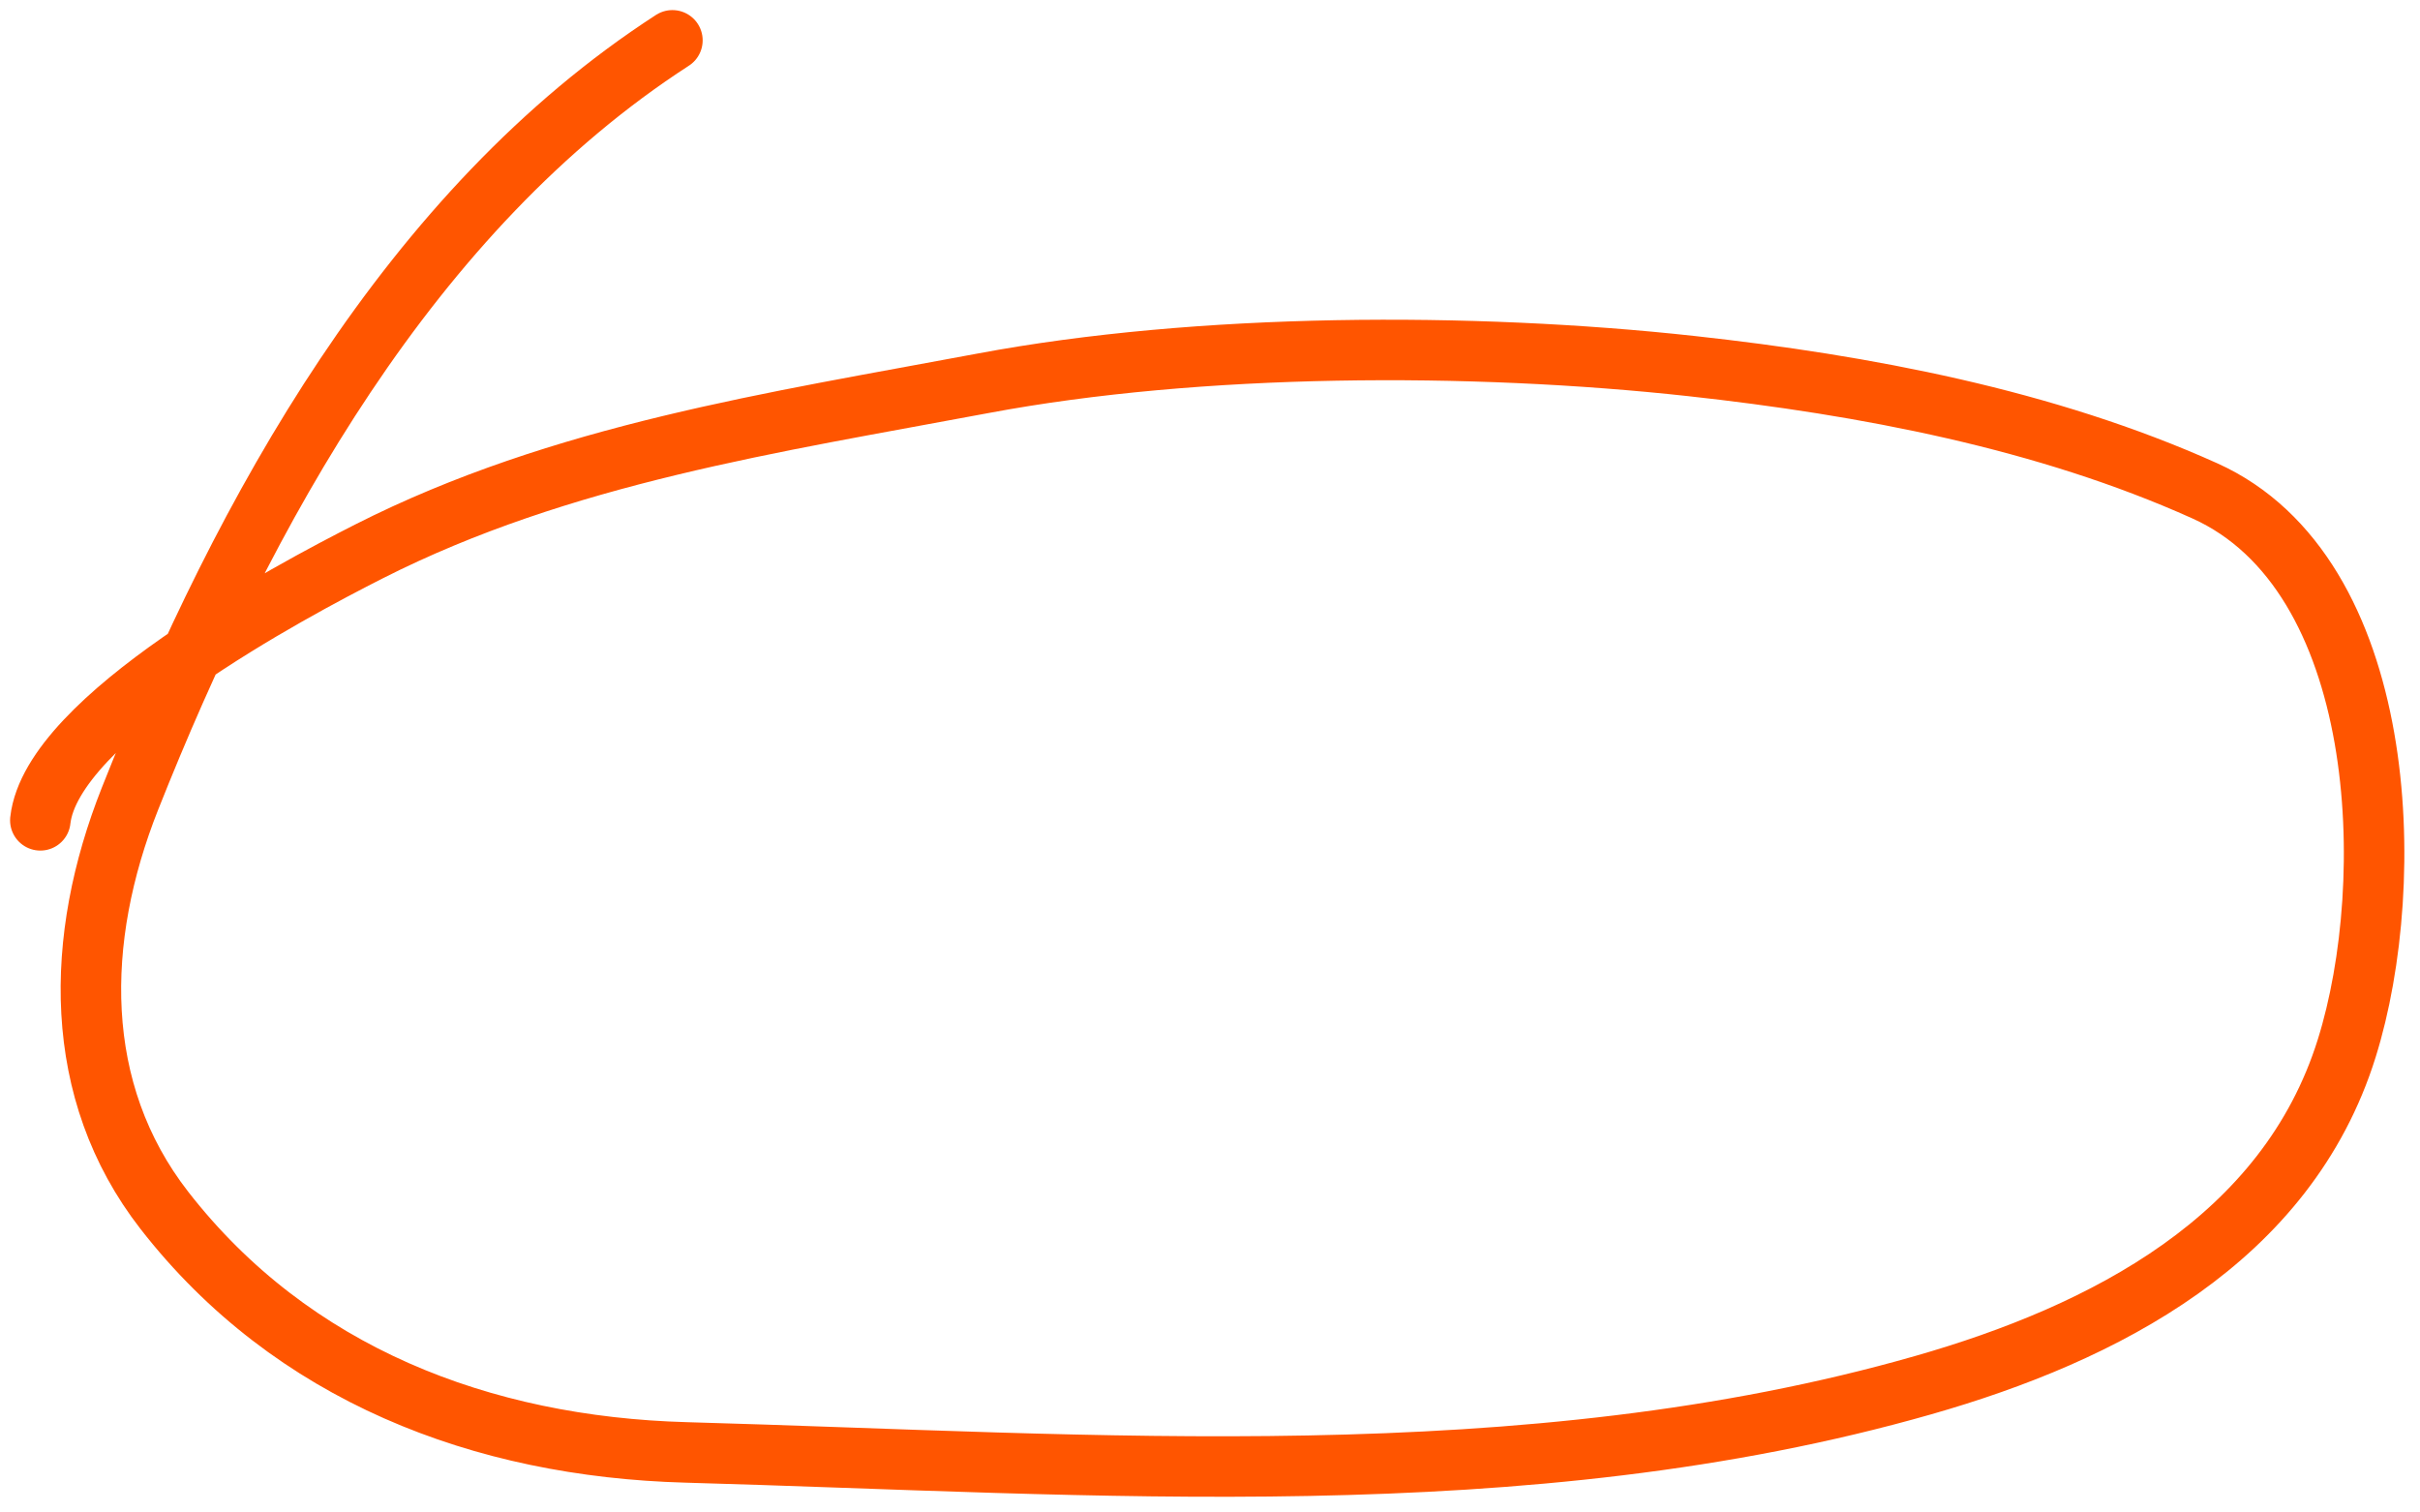
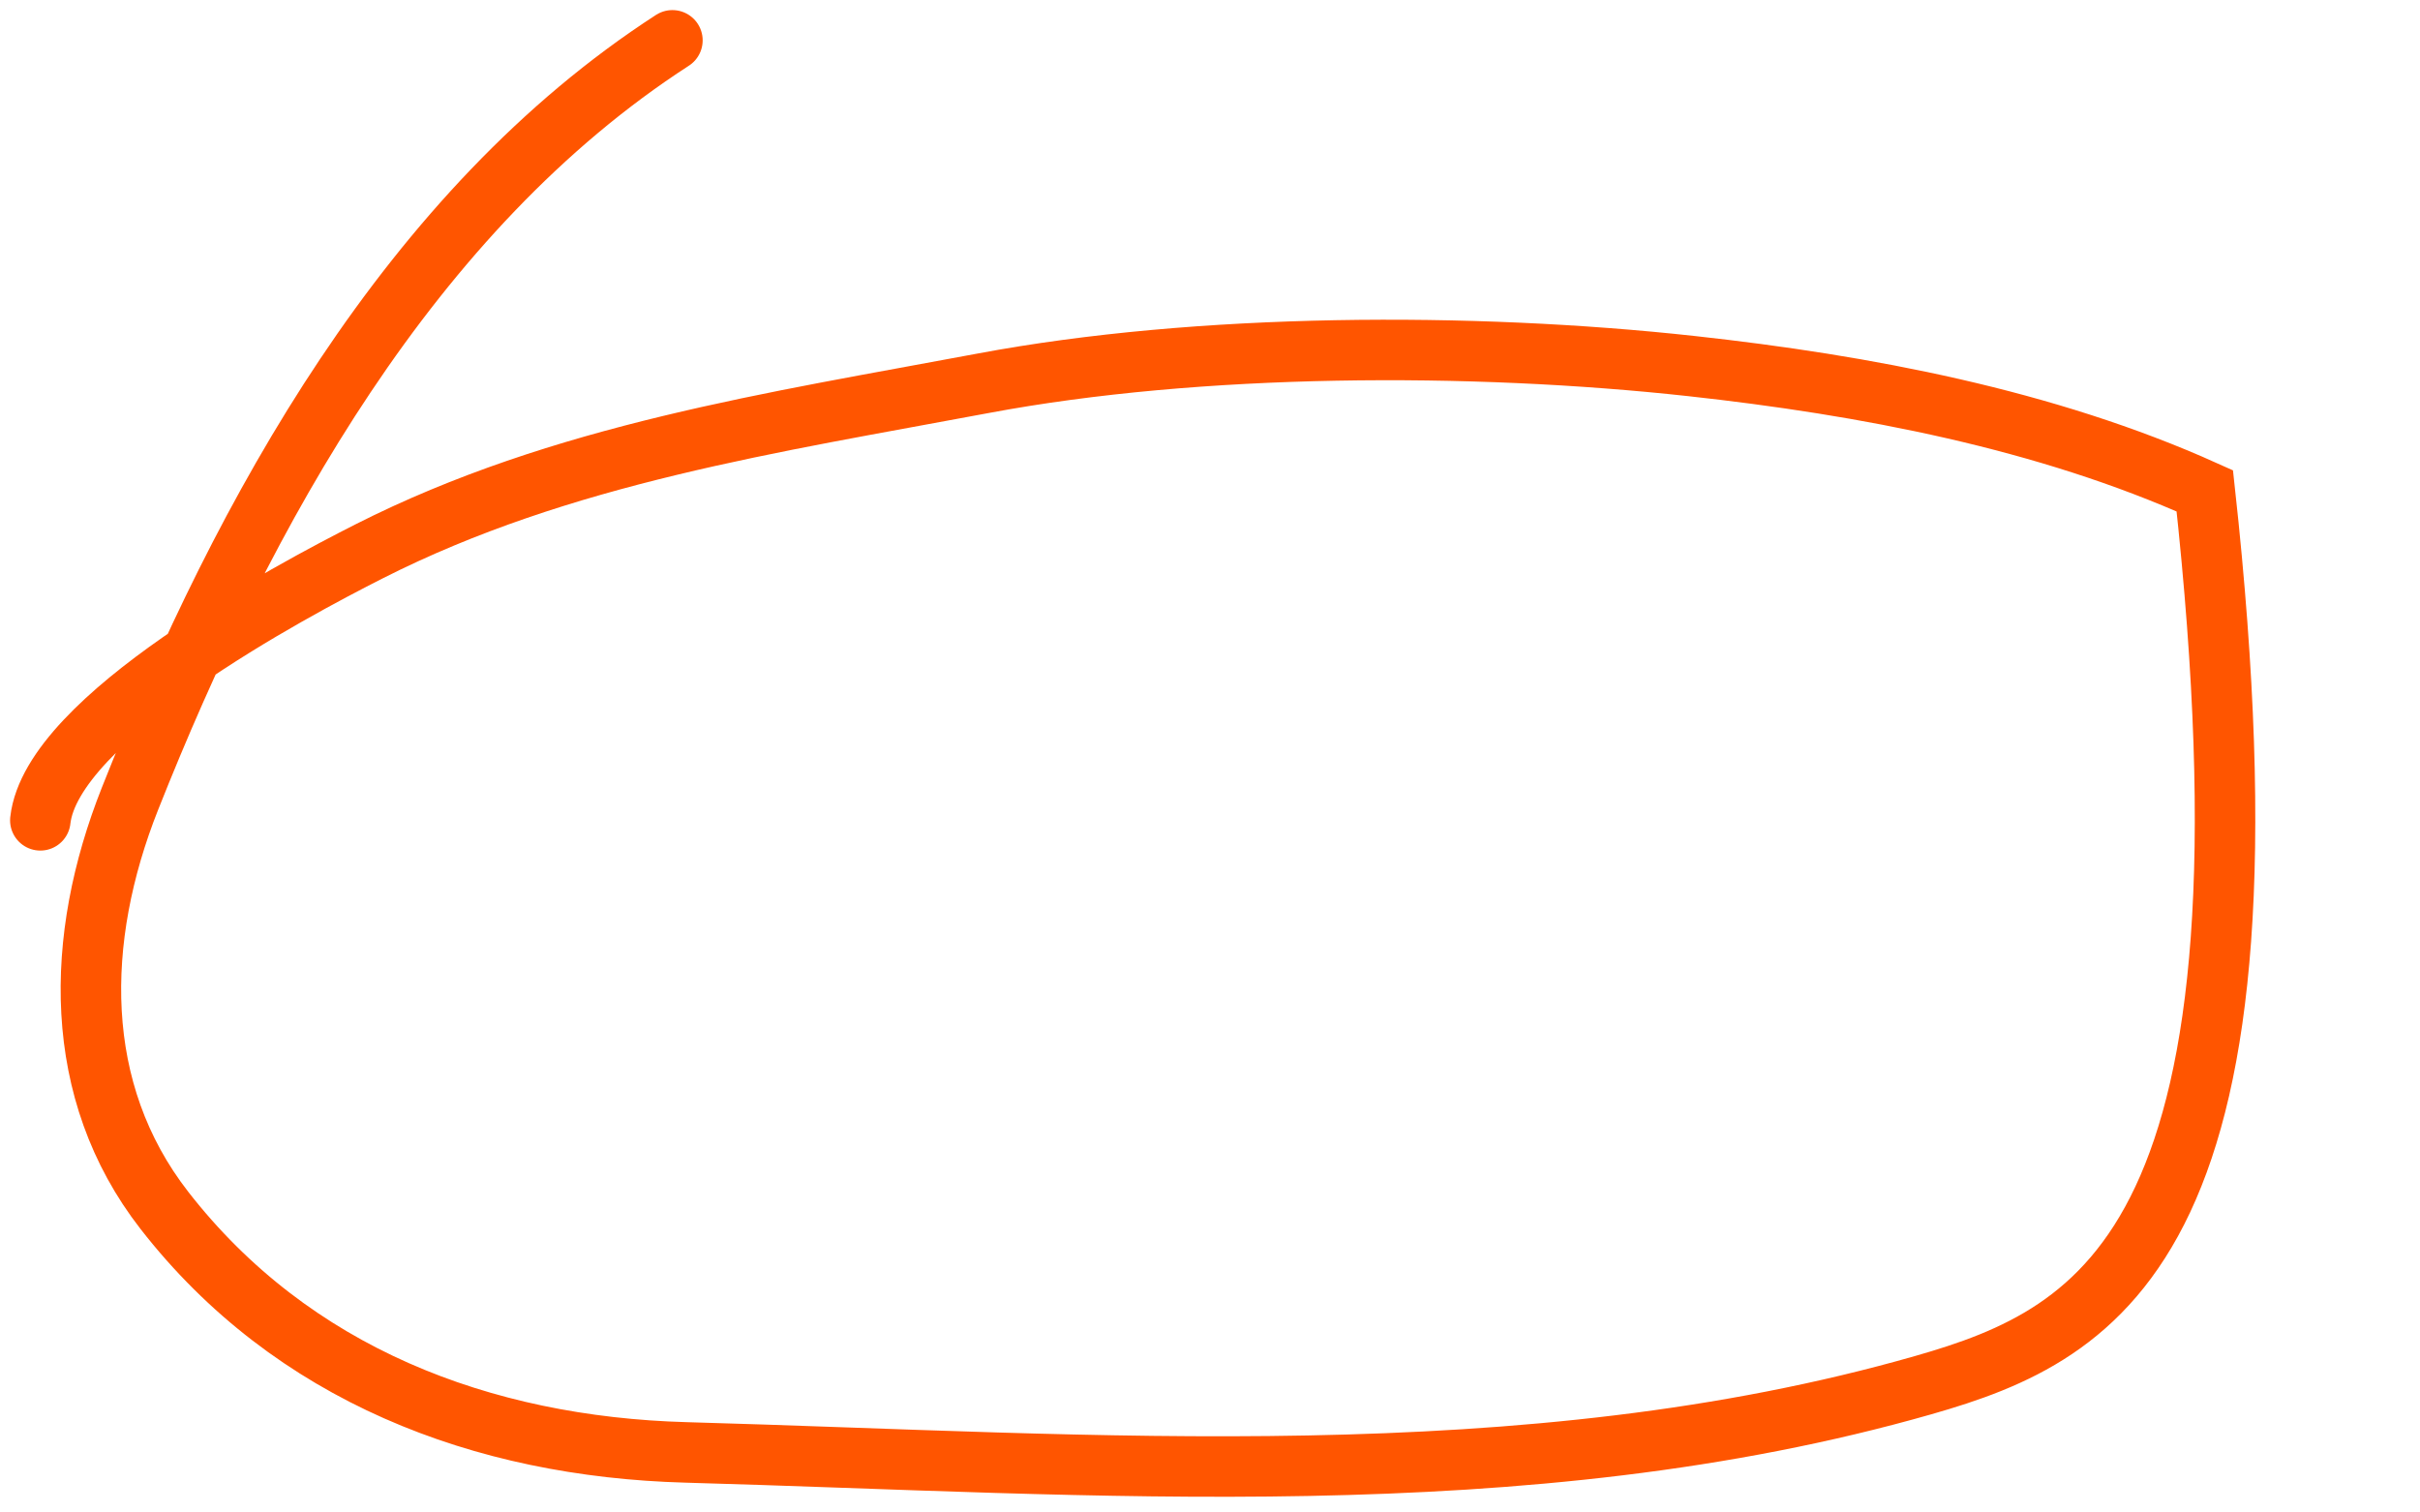
<svg xmlns="http://www.w3.org/2000/svg" width="120" height="75" viewBox="0 0 120 75" fill="none">
-   <path d="M2 40.678C2.564 35.604 14.465 29.285 18.301 27.341C27.856 22.5 38.358 20.955 48.755 19.005C59.46 16.998 72.97 16.956 83.877 18.153C92.455 19.095 101.432 20.787 109.329 24.34C118.456 28.448 118.96 43.683 116.368 51.978C113.401 61.474 104.355 66.117 95.362 68.687C75.618 74.328 54.266 72.584 34.01 72.021C23.885 71.74 14.469 68.141 8.15 60.018C3.547 54.1 3.69 46.55 6.446 39.604C12.103 25.349 20.323 10.425 33.343 2" stroke="#FF5500" stroke-width="3" stroke-linecap="round" />
+   <path d="M2 40.678C2.564 35.604 14.465 29.285 18.301 27.341C27.856 22.5 38.358 20.955 48.755 19.005C59.46 16.998 72.97 16.956 83.877 18.153C92.455 19.095 101.432 20.787 109.329 24.34C113.401 61.474 104.355 66.117 95.362 68.687C75.618 74.328 54.266 72.584 34.01 72.021C23.885 71.74 14.469 68.141 8.15 60.018C3.547 54.1 3.69 46.55 6.446 39.604C12.103 25.349 20.323 10.425 33.343 2" stroke="#FF5500" stroke-width="3" stroke-linecap="round" />
</svg>